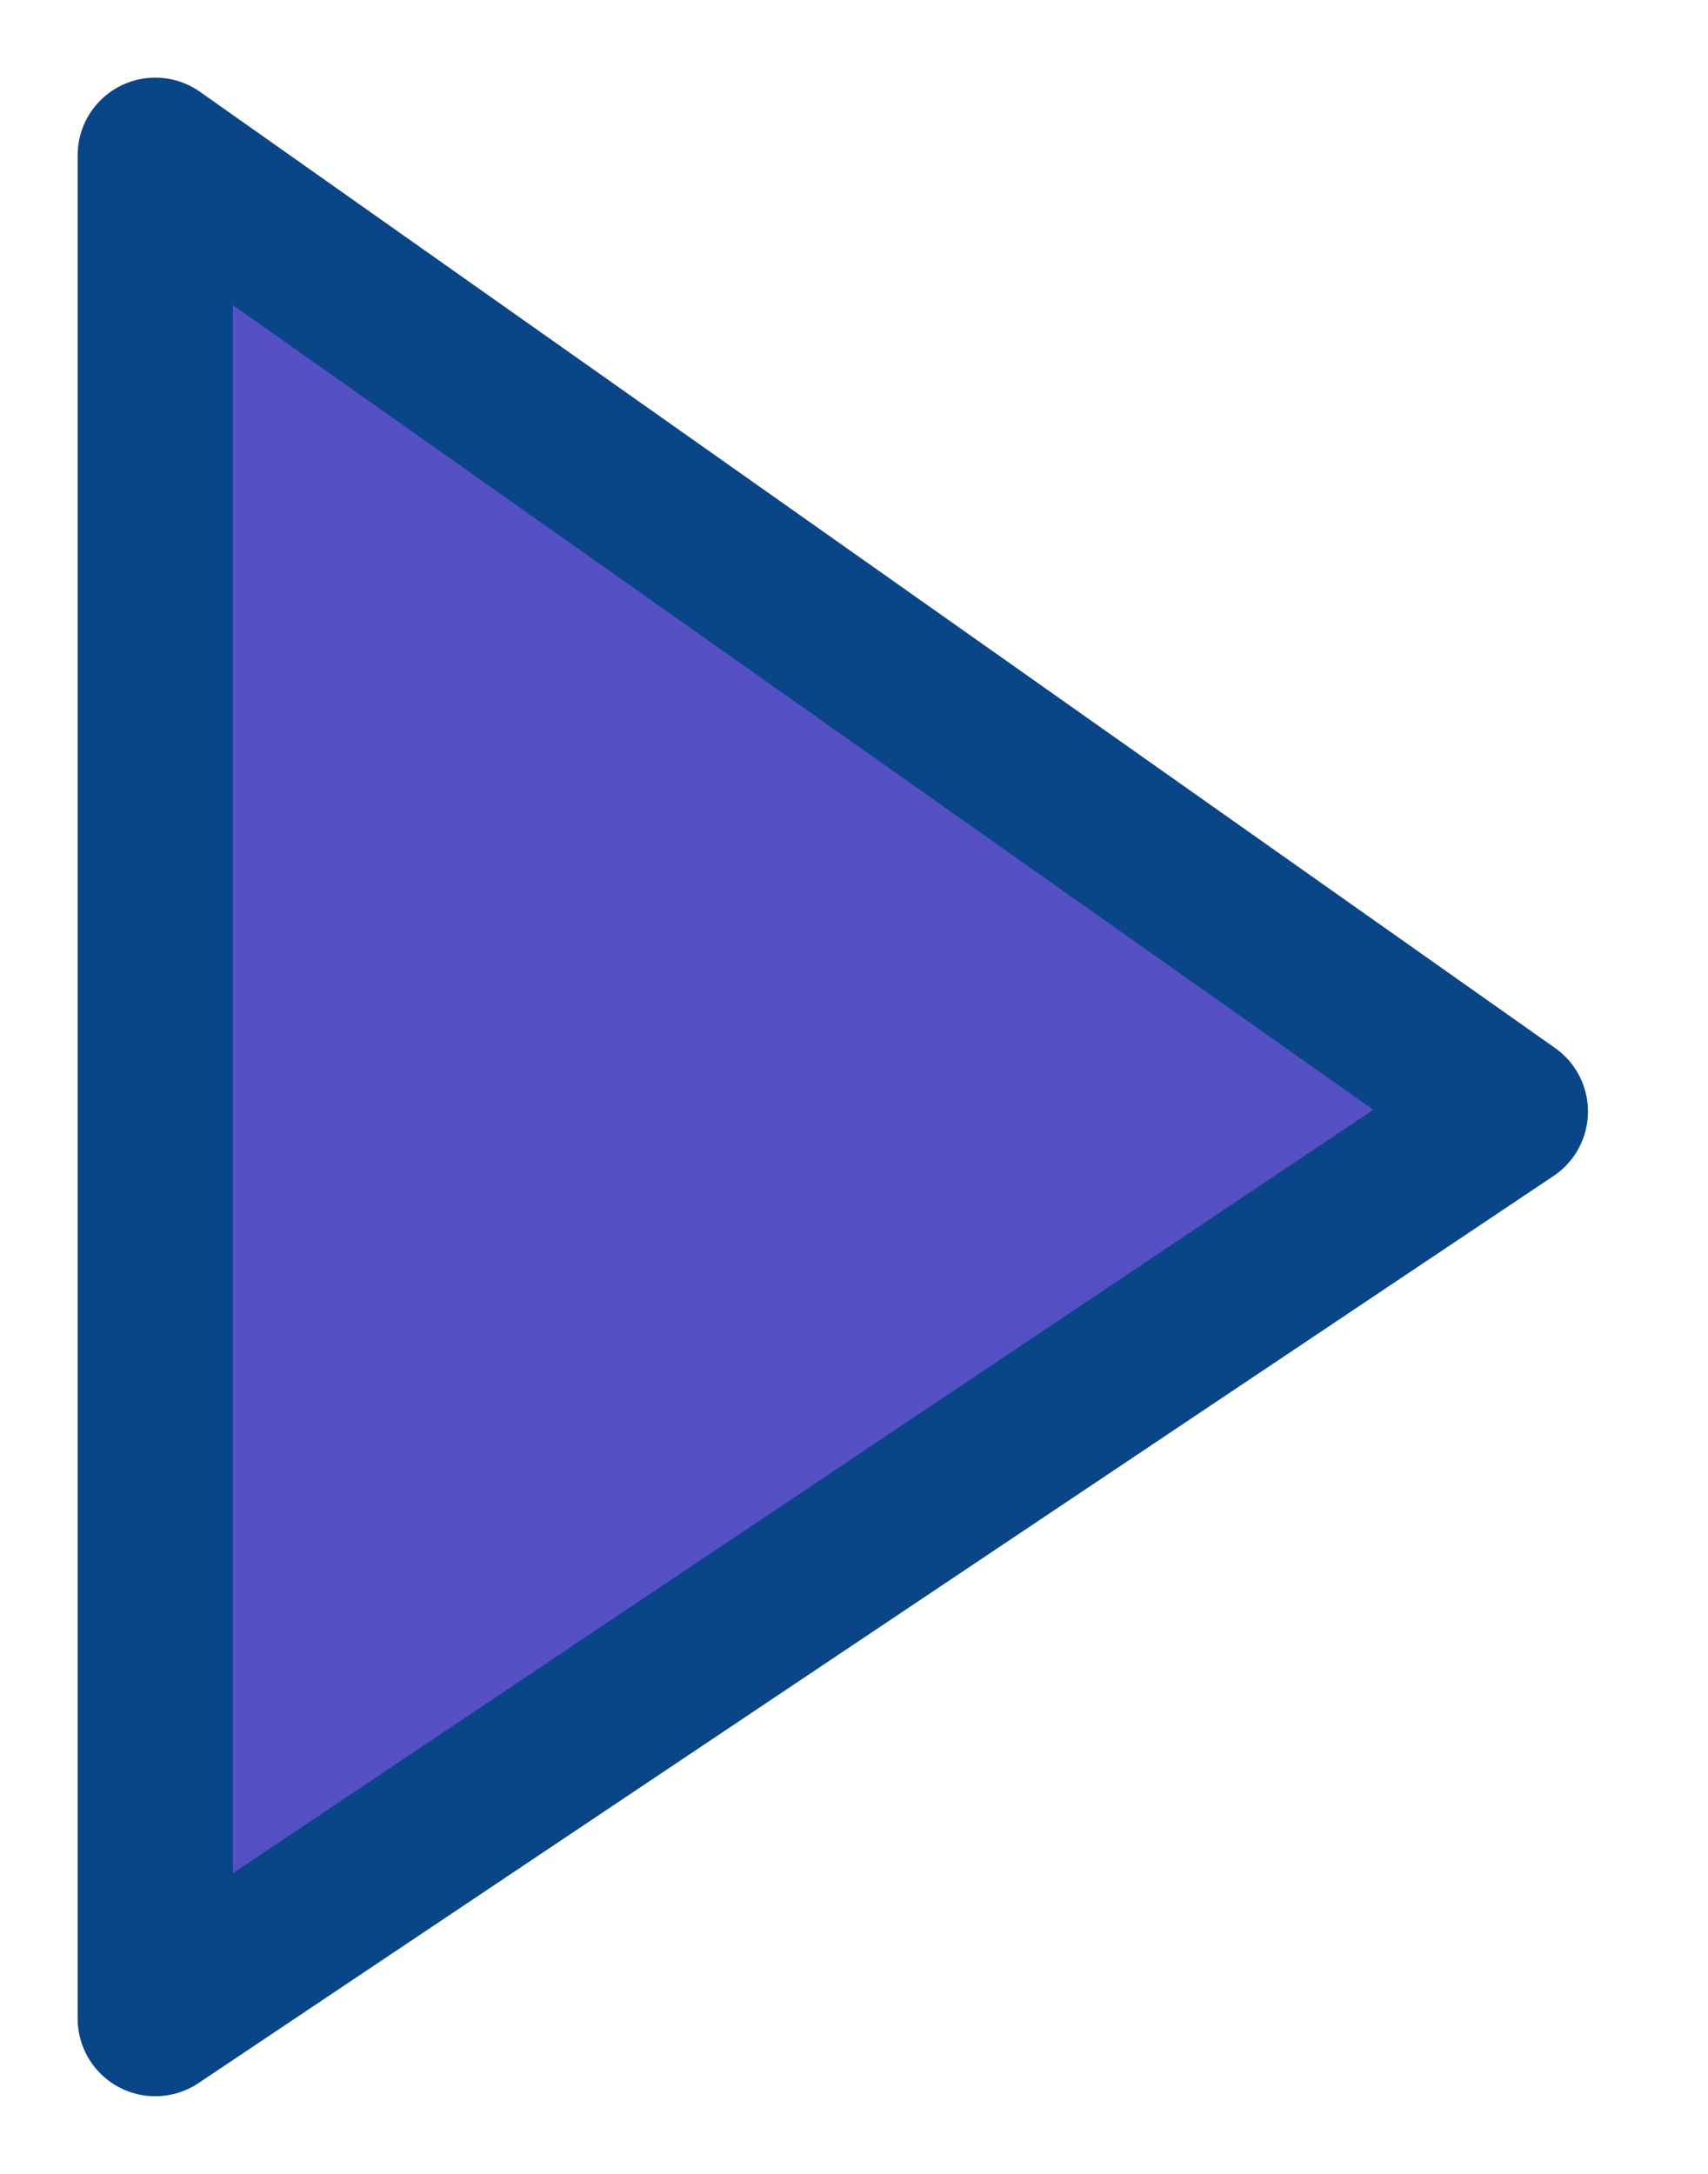
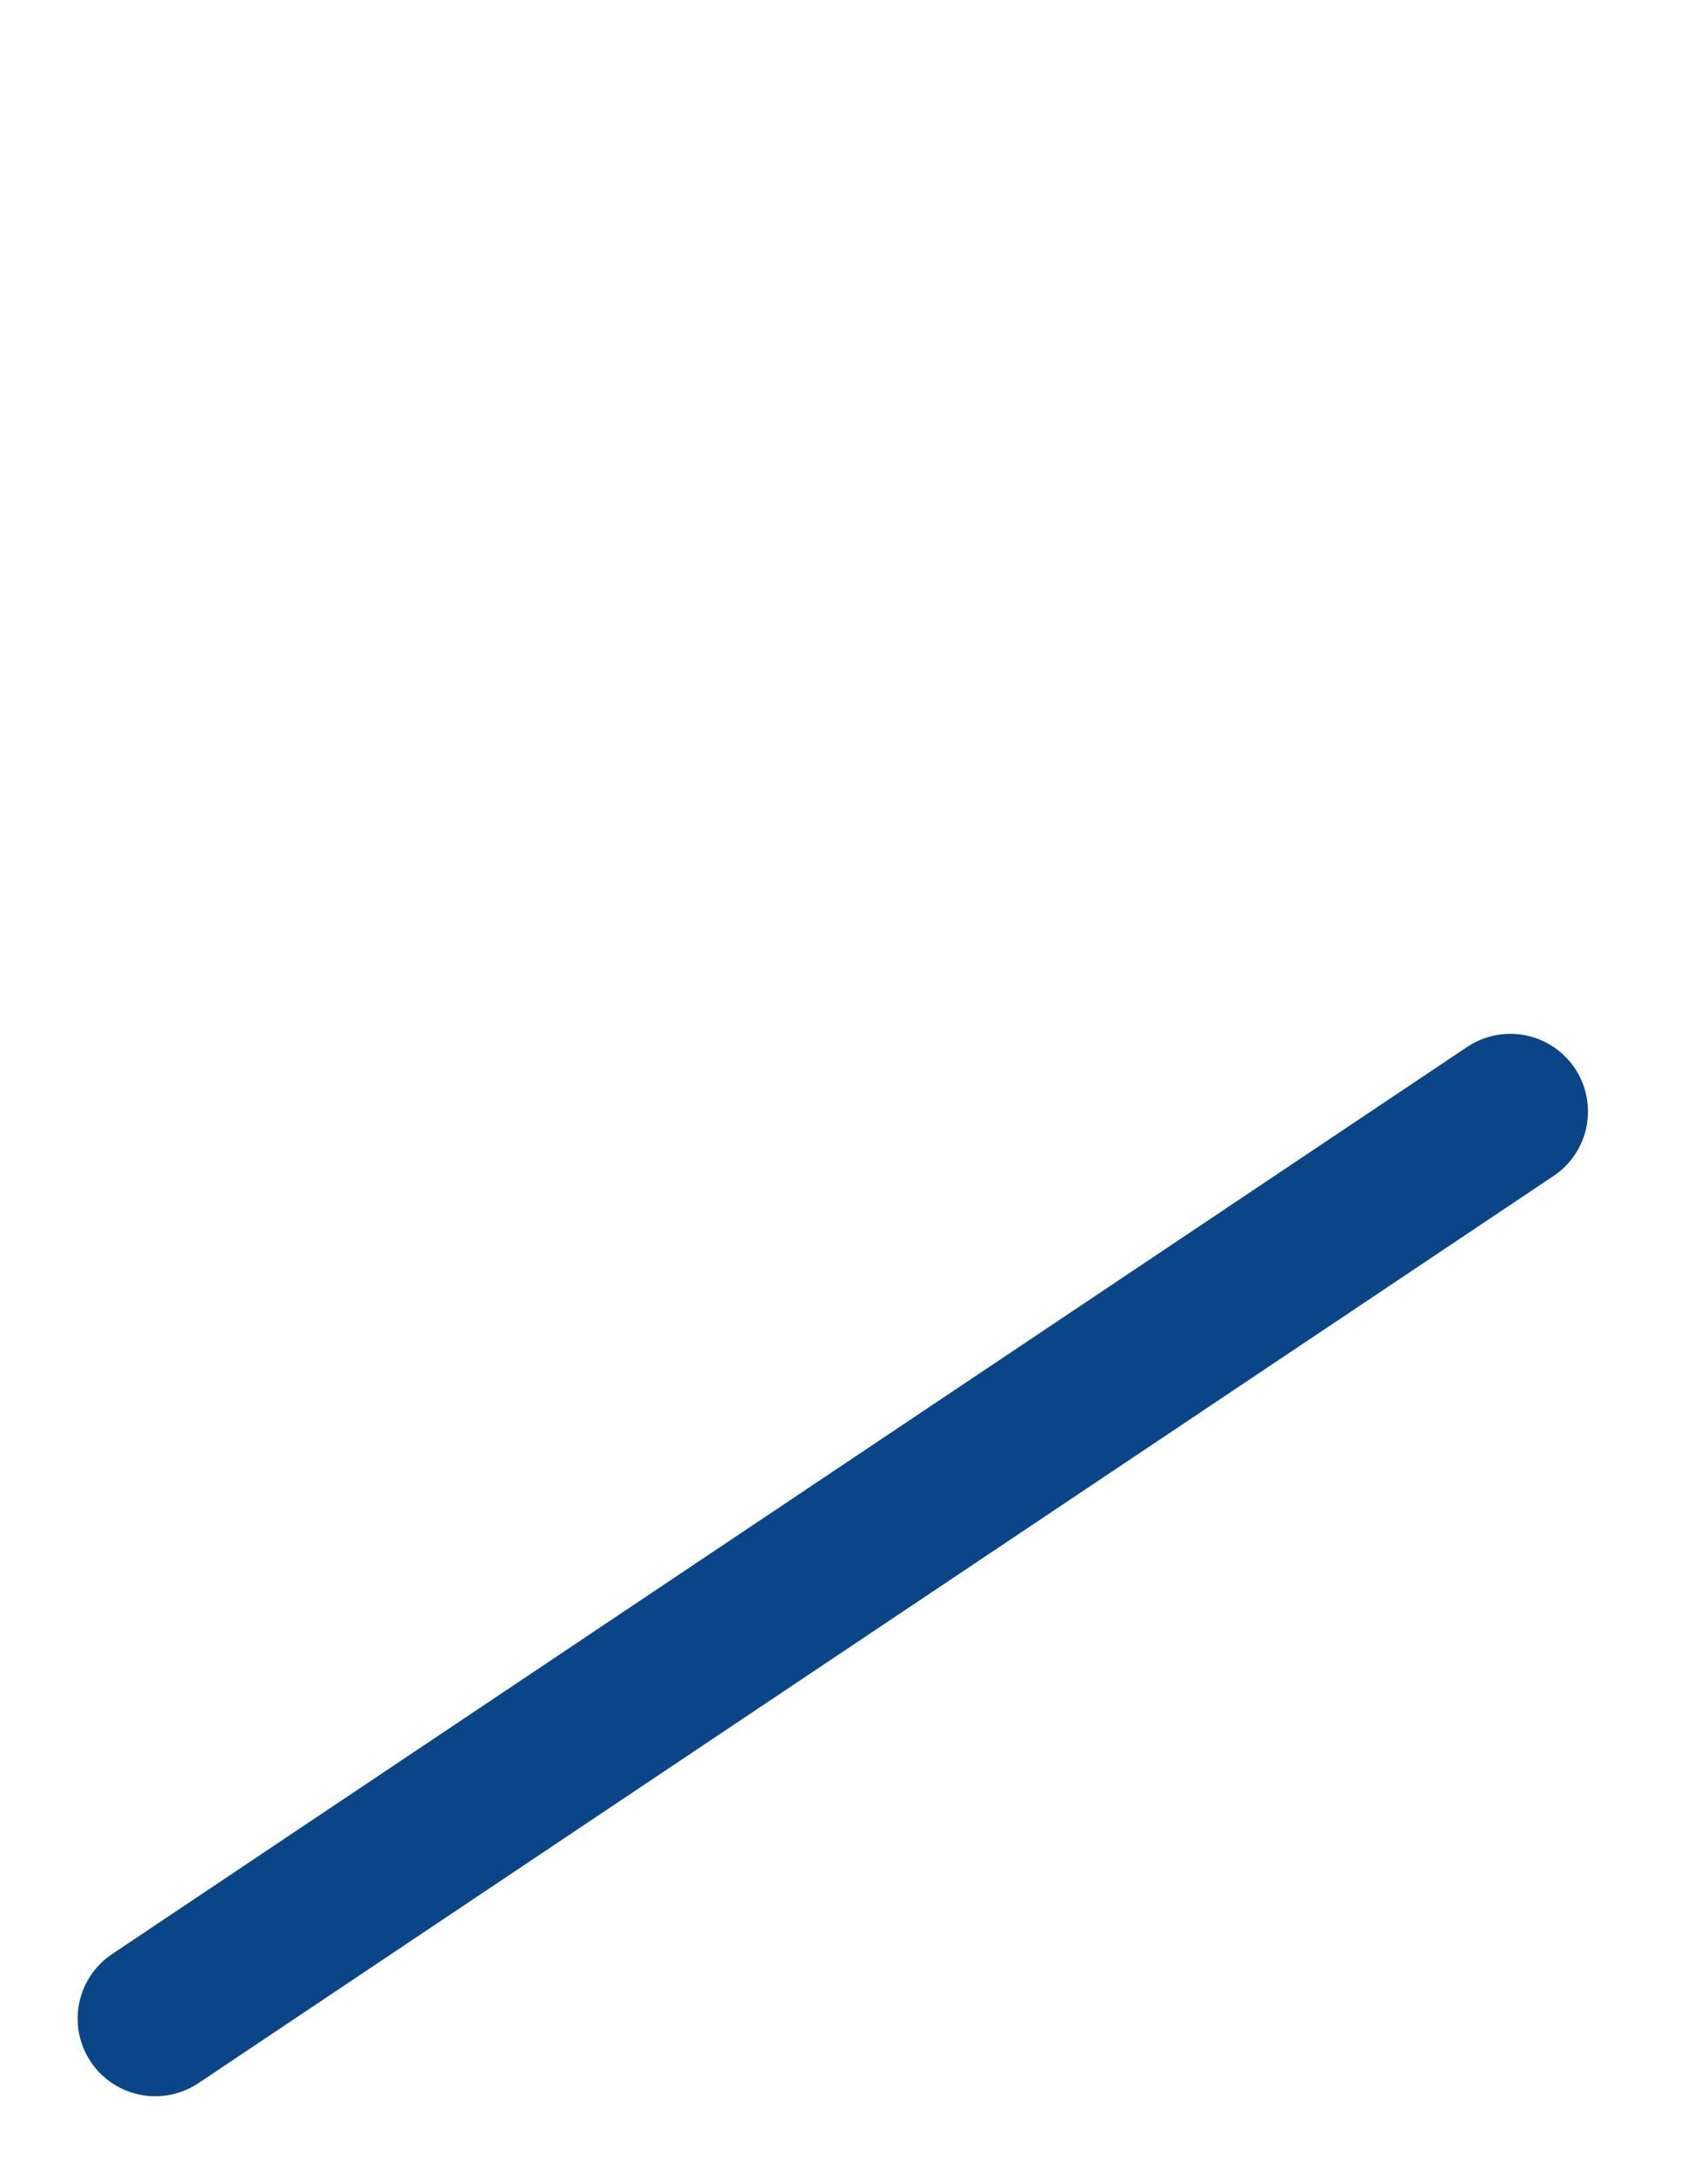
<svg xmlns="http://www.w3.org/2000/svg" width="11" height="14" viewBox="0 0 11 14" fill="none">
-   <path d="M9.727 7.158L1 13V1L9.727 7.158Z" fill="#5550C3" stroke="#0A4587" stroke-linejoin="round" />
+   <path d="M9.727 7.158L1 13L9.727 7.158Z" fill="#5550C3" stroke="#0A4587" stroke-linejoin="round" />
</svg>